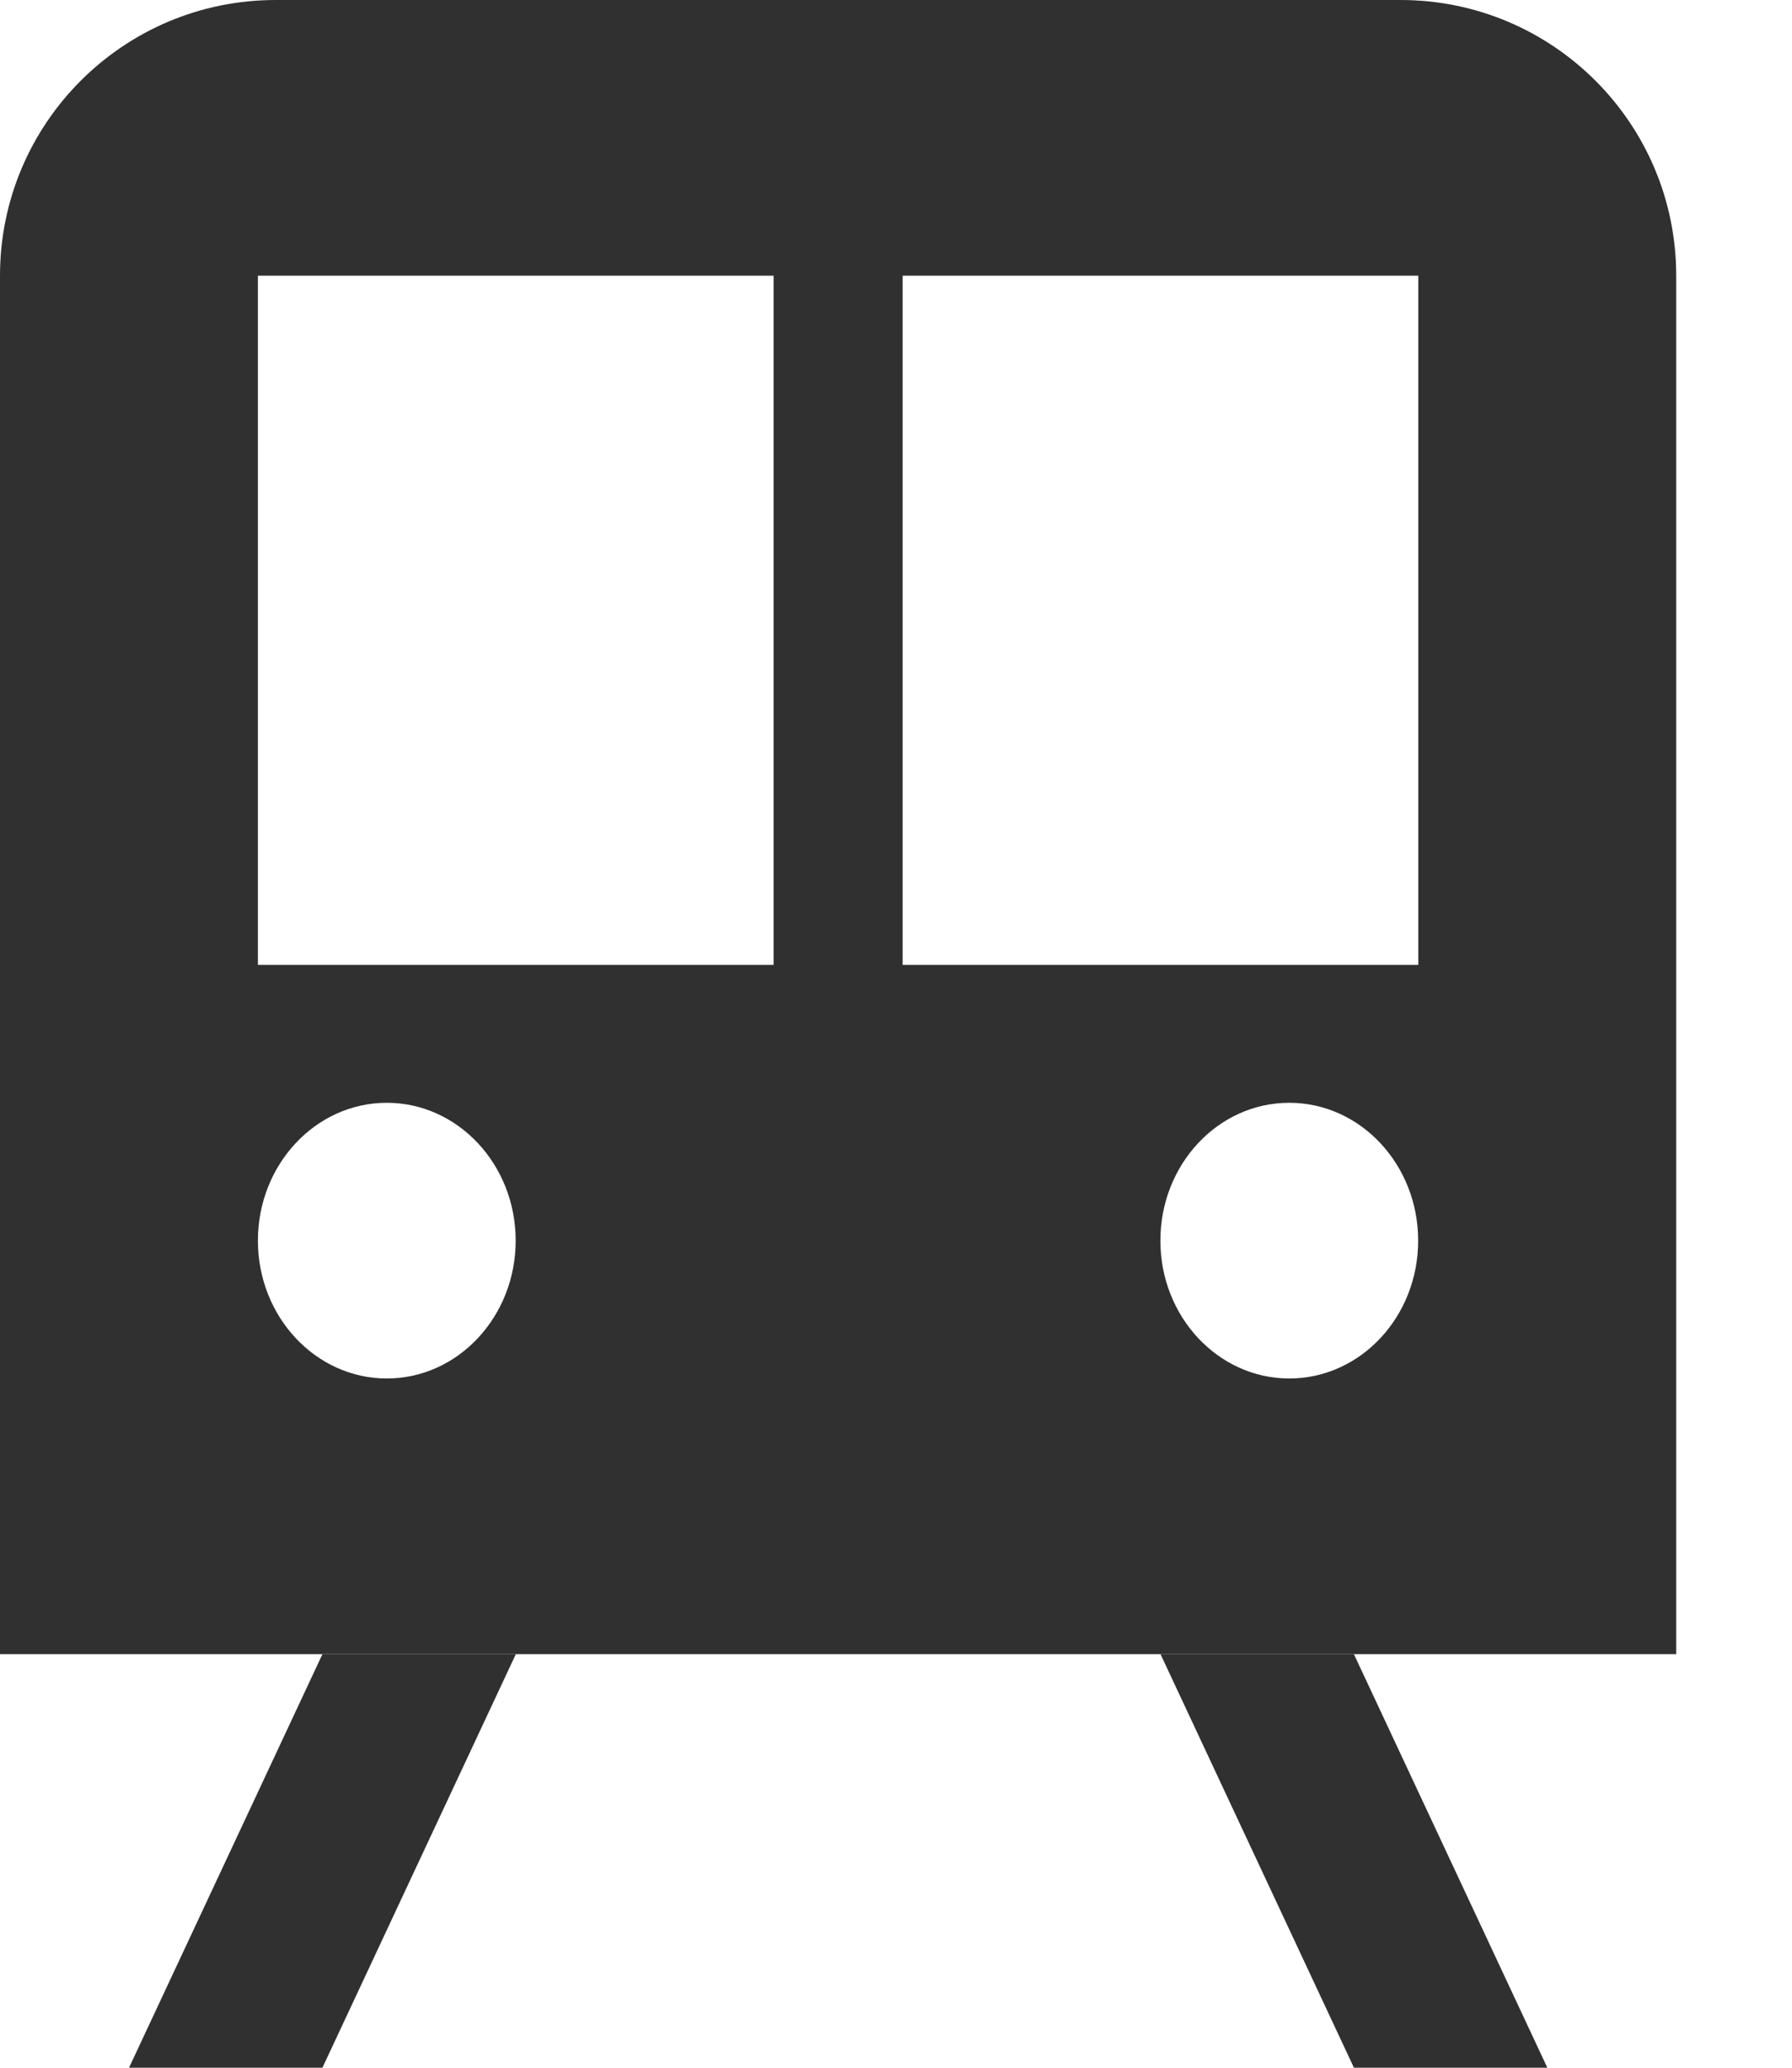
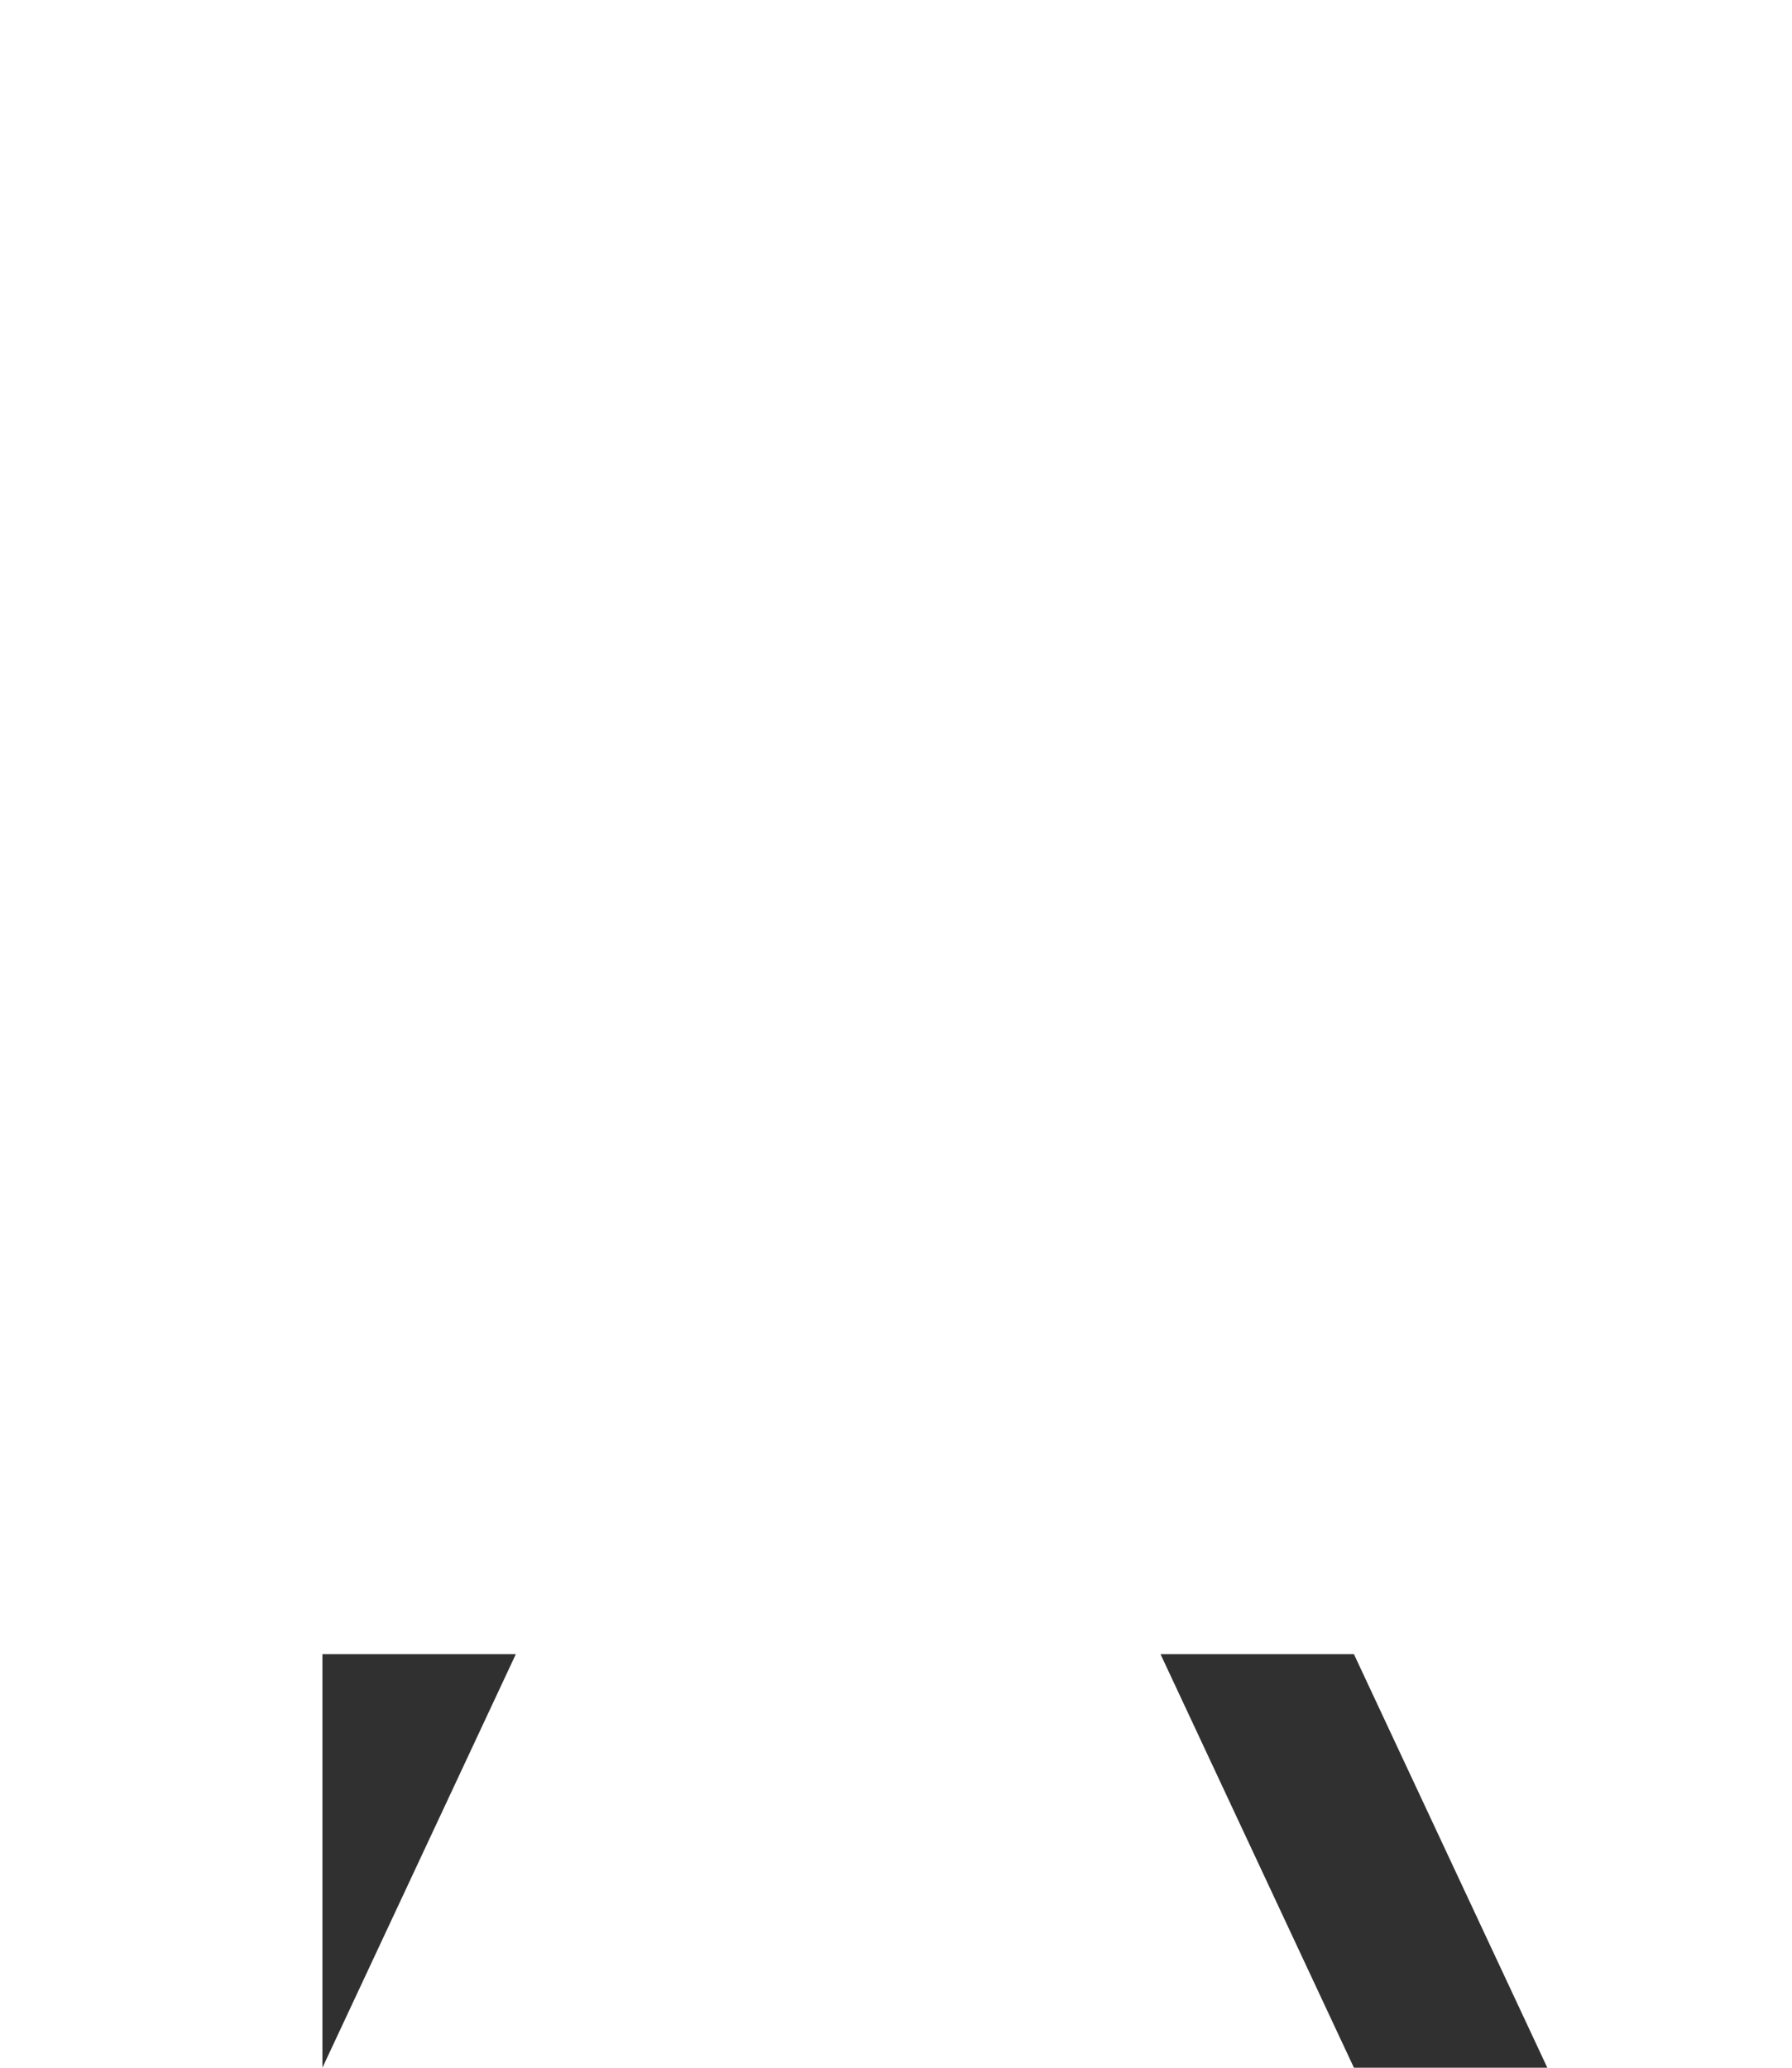
<svg xmlns="http://www.w3.org/2000/svg" fill="none" height="15" viewBox="0 0 13 15" width="13">
  <g fill="#303030">
-     <path d="m2.339 12h1.403l-1.403 3h-1.403z" />
+     <path d="m2.339 12h1.403l-1.403 3z" />
    <path d="m9.822 12h-1.403l1.403 3h1.403z" />
-     <path clip-rule="evenodd" d="m0 2c0-1.105.895-2 2-2h8.16c1.105 0 2 .895 2 2v10h-12.16zm1.871 0h3.741v5h-3.741zm8.418 0h-3.741v5h3.741zm-6.548 7c0 .552-.419 1-.935 1s-.935-.448-.935-1 .419-1 .935-1 .935.448.935 1zm5.612 1c.517 0 .935-.448.935-1s-.419-1-.935-1c-.517 0-.935.448-.935 1s.419 1 .935 1z" fill-rule="evenodd" />
  </g>
</svg>